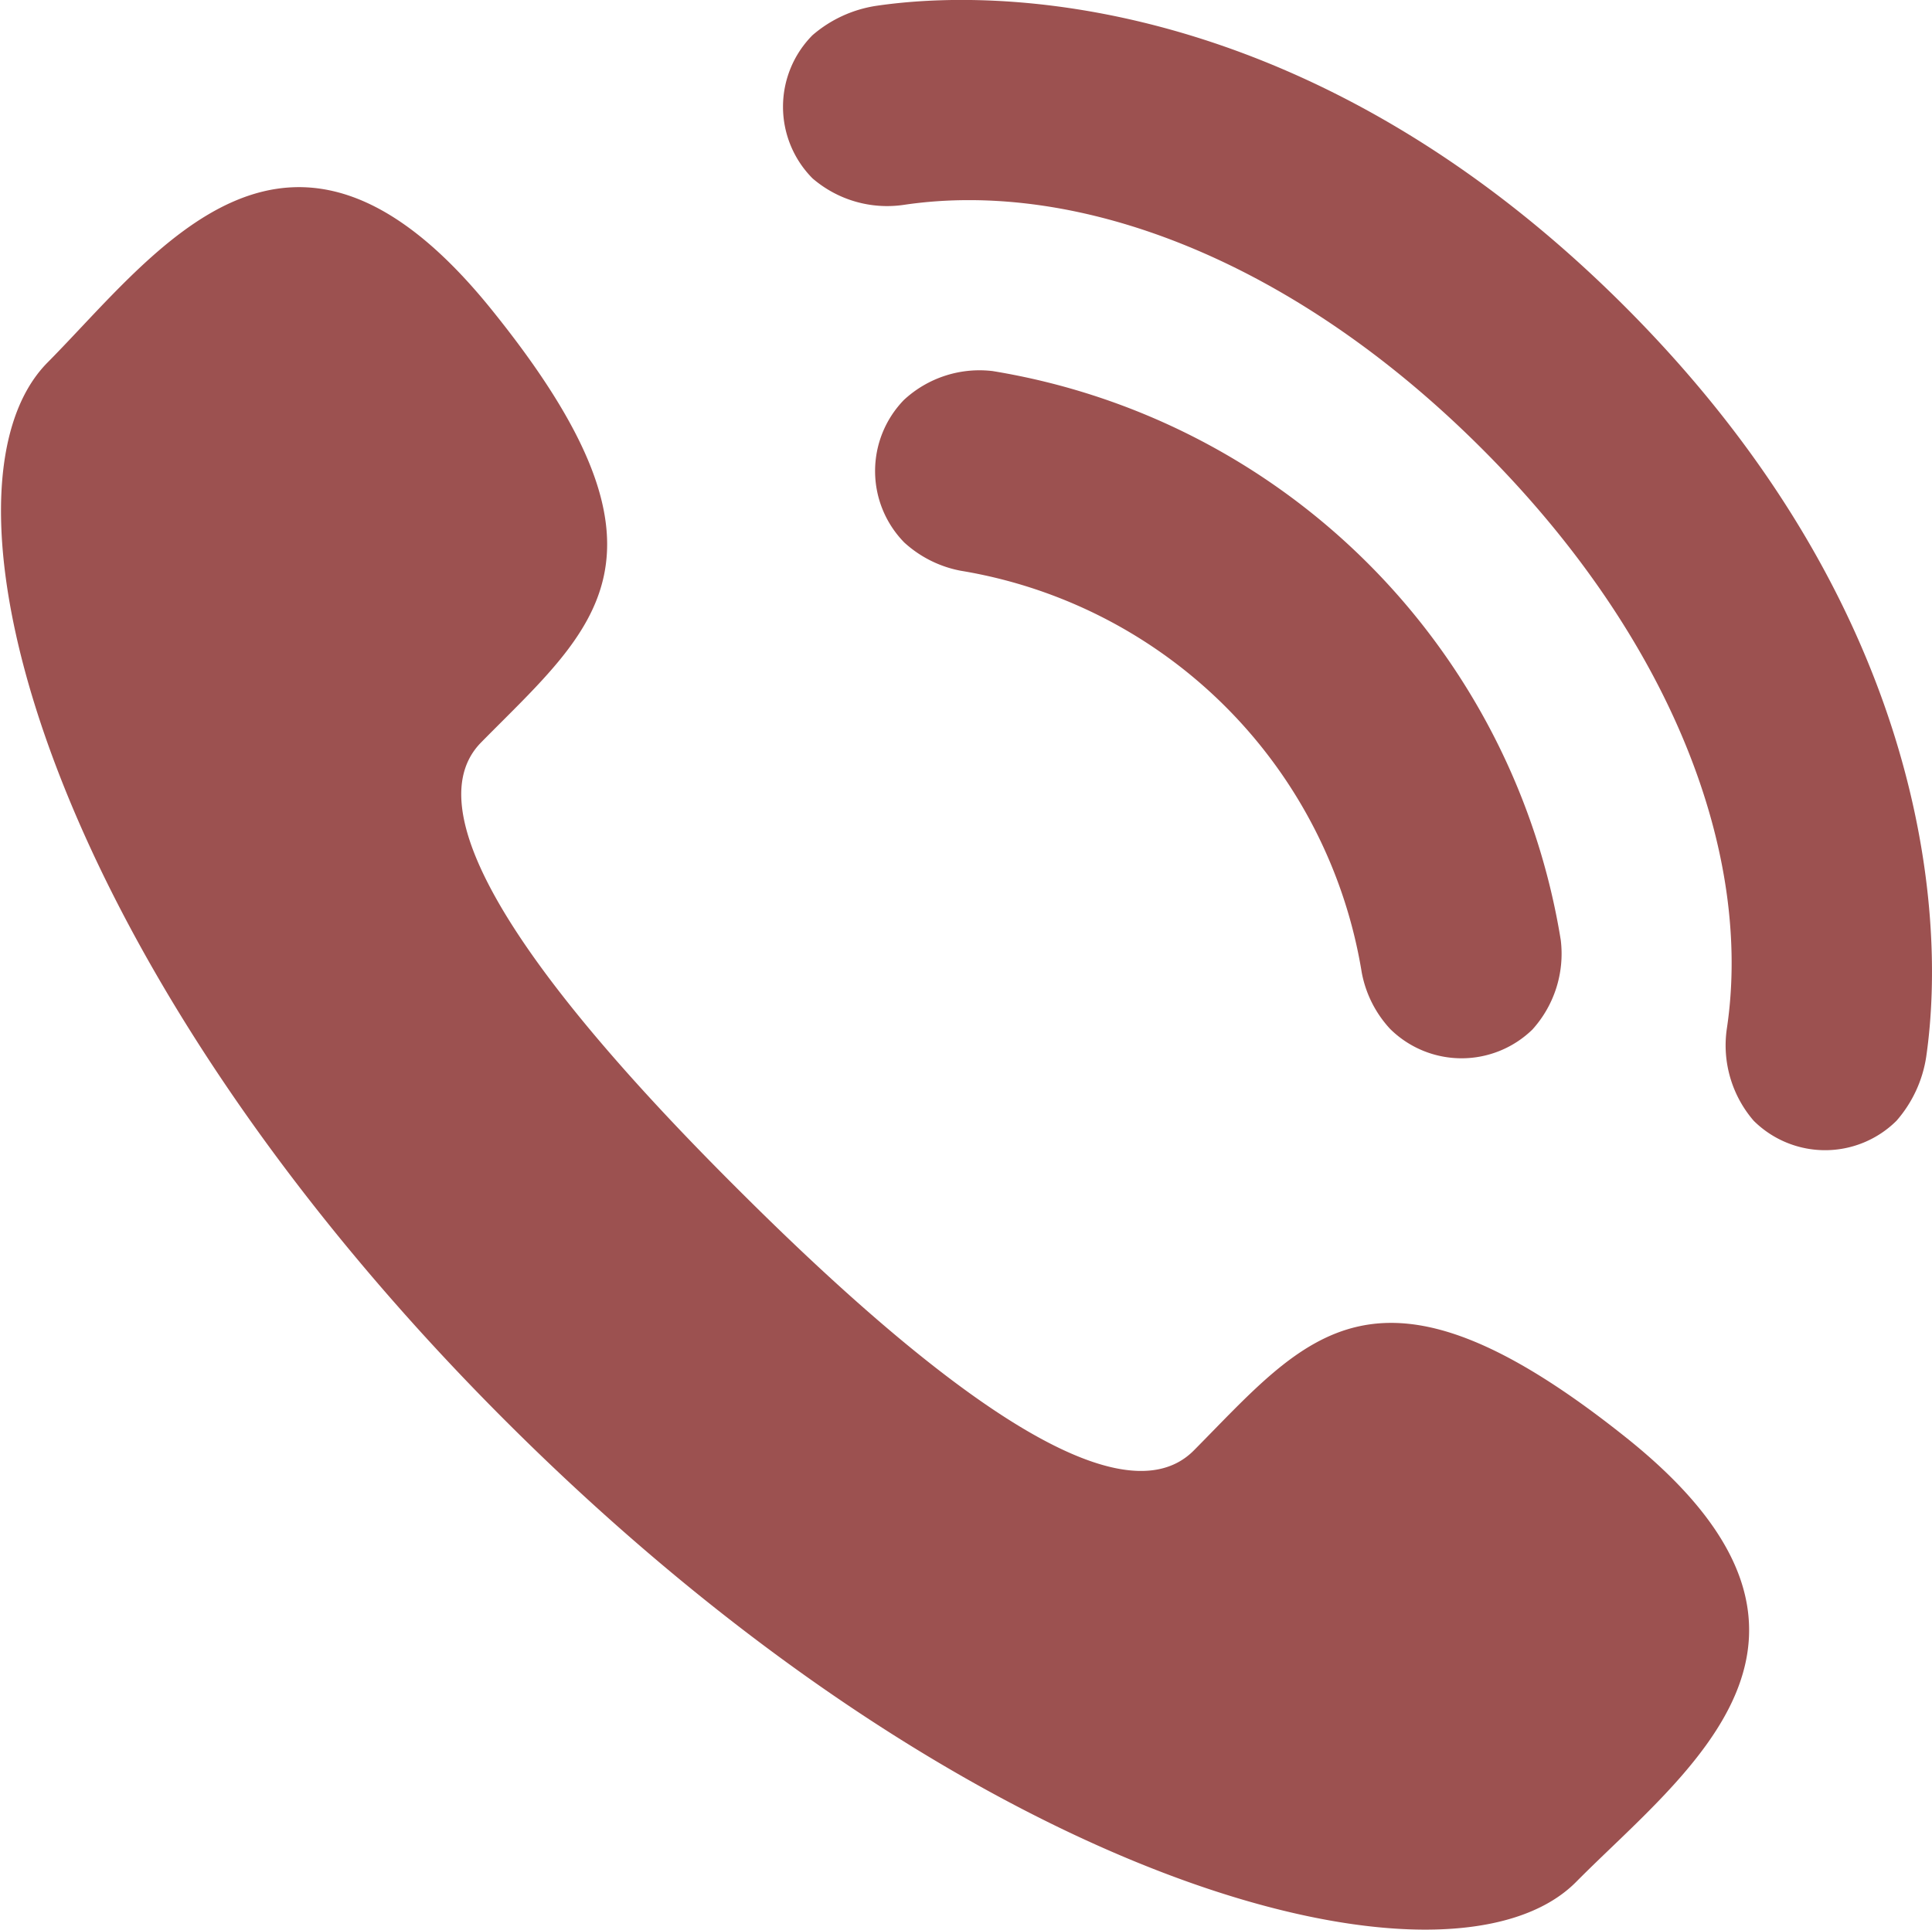
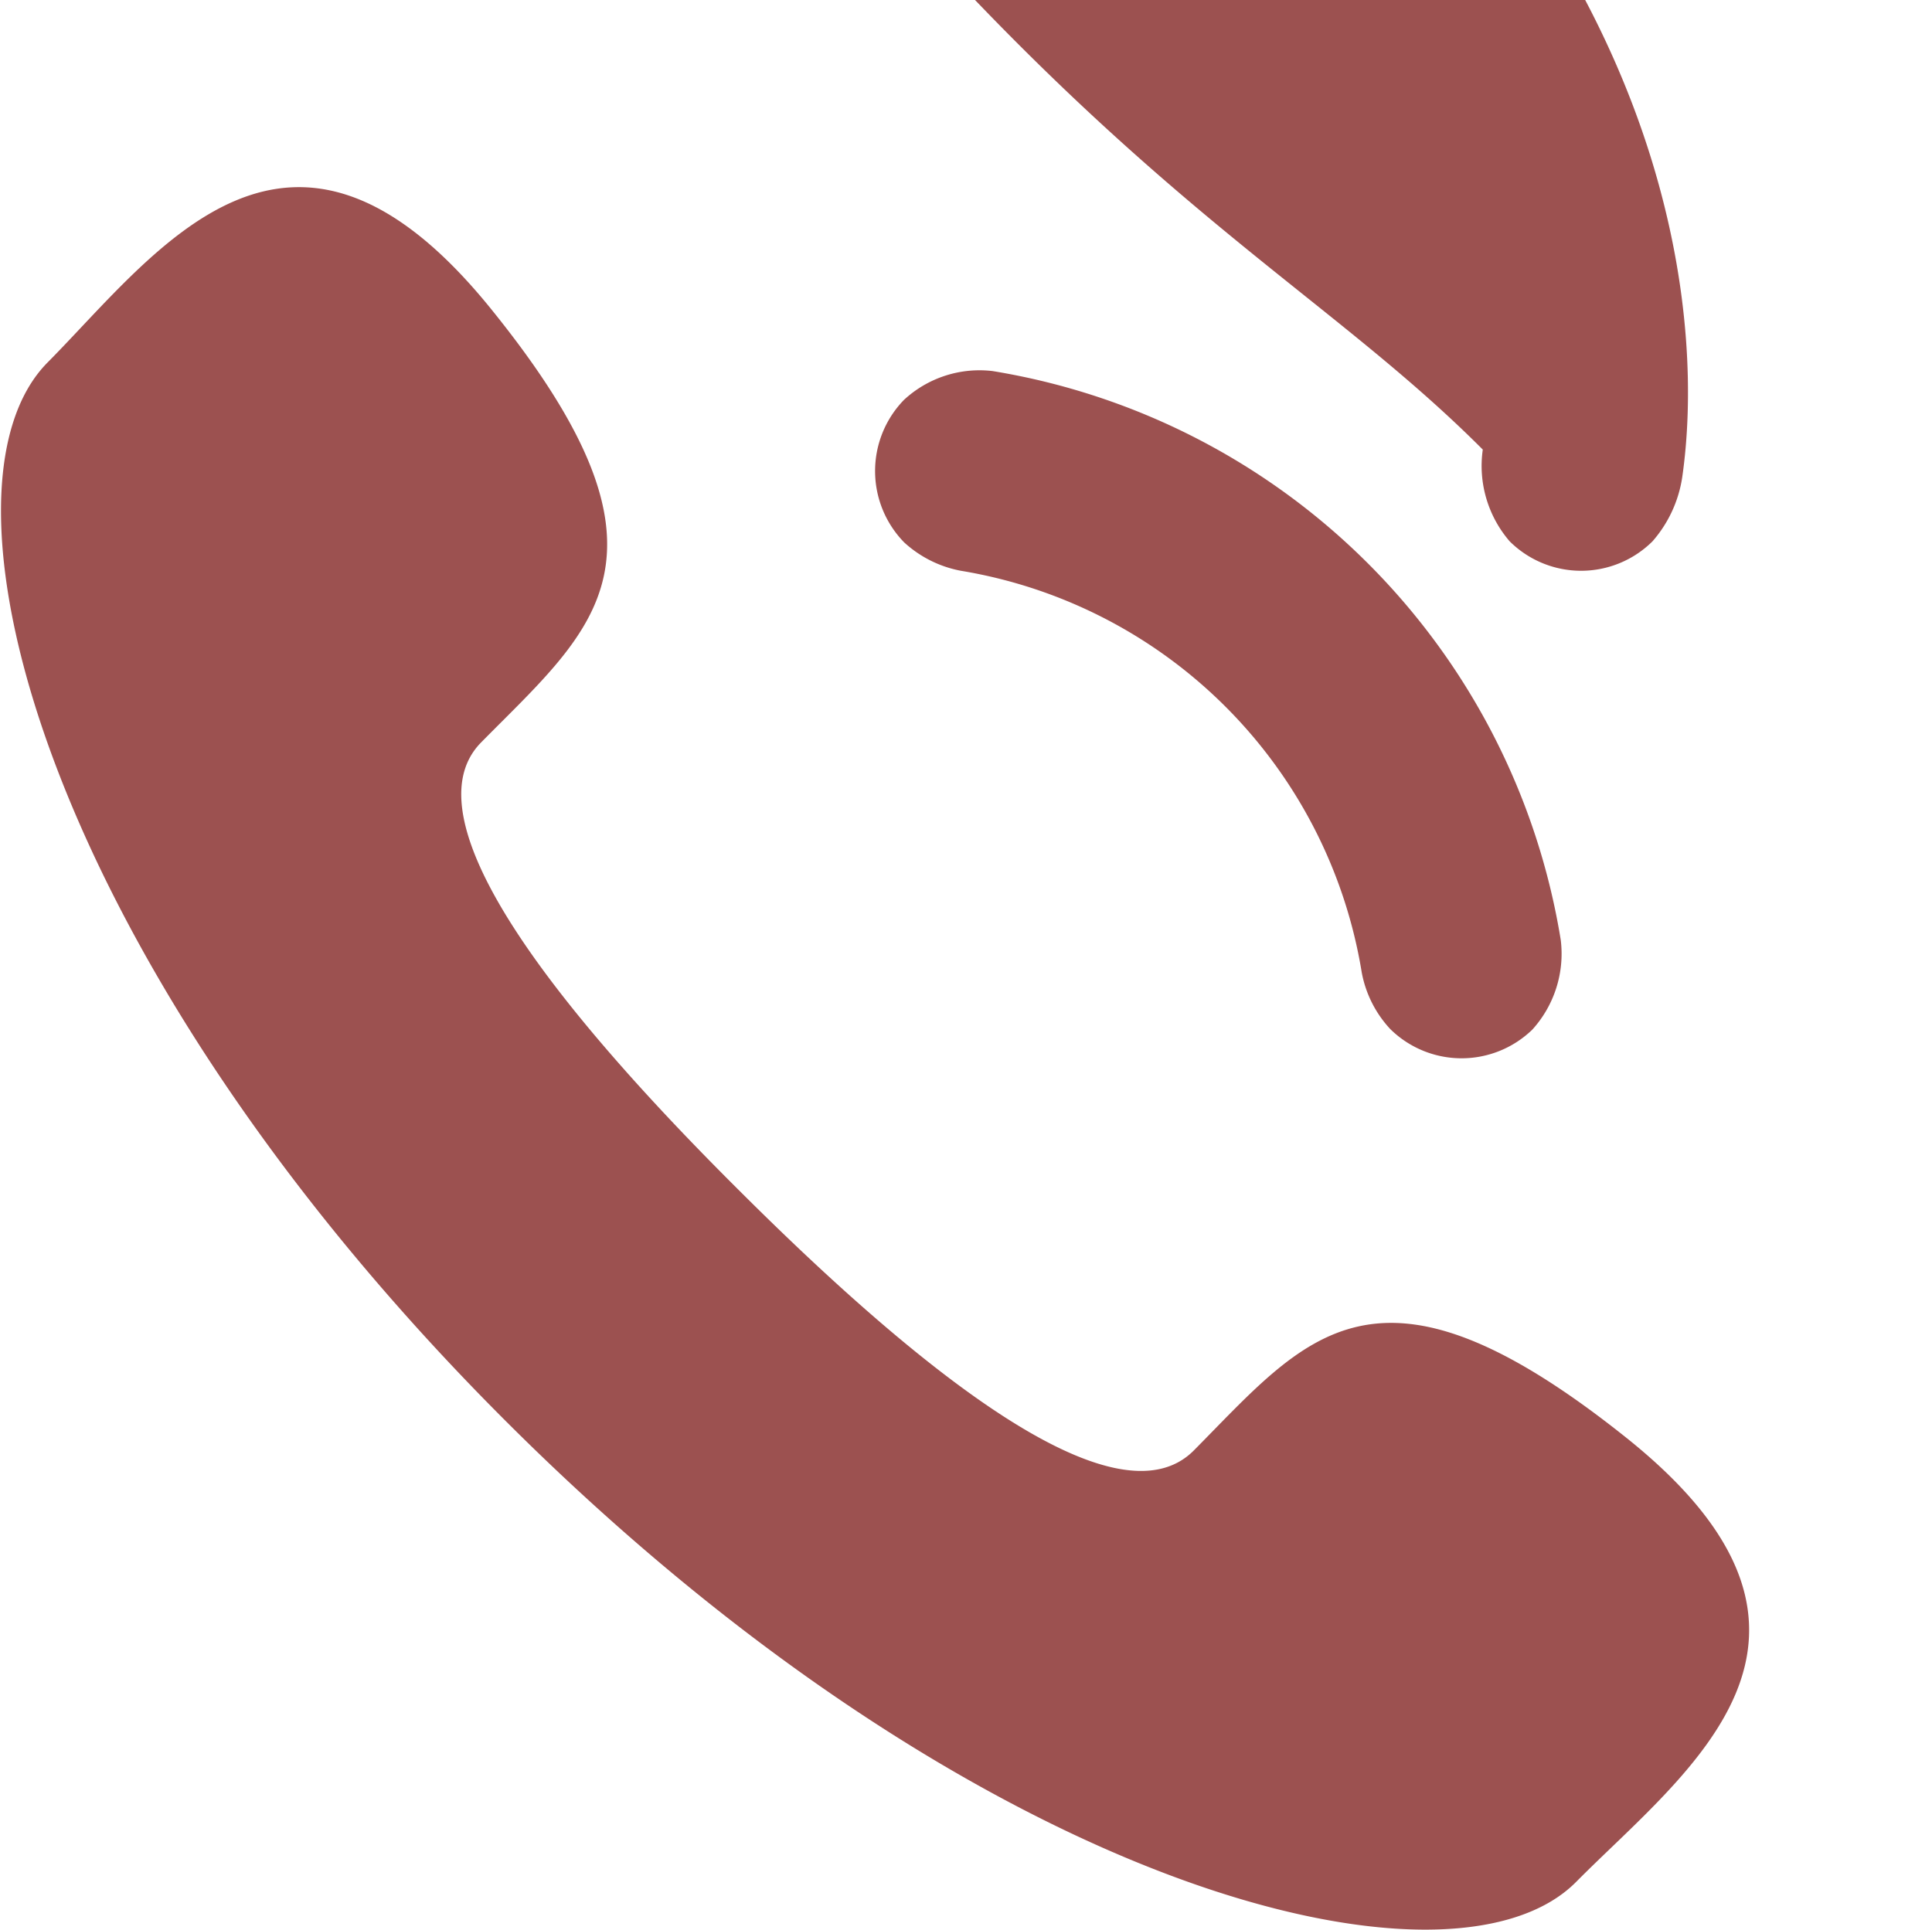
<svg xmlns="http://www.w3.org/2000/svg" width="33.469" height="33.44" viewBox="0 0 33.469 33.44">
  <defs>
    <style> .cls-1 { fill: #9c5150; fill-rule: evenodd; } </style>
  </defs>
-   <path id="Shape_340_2" data-name="Shape 340 2" class="cls-1" d="M939.816,3689.7c3,2.99,6.474,5.84,7.837,4.46,1.952-1.97,3.153-3.68,7.486-.22s1.023,5.79-.867,7.7c-2.183,2.2-10.355.15-18.455-7.9s-10.207-16.23-8.023-18.43c1.891-1.91,4.192-5.24,7.679-.93s1.786,5.53-.165,7.51C933.945,3683.26,936.815,3686.72,939.816,3689.7Zm4.351-14.24a1.924,1.924,0,0,0-1.539.5,1.769,1.769,0,0,0,.006,2.47,2,2,0,0,0,.98.49,8.429,8.429,0,0,1,6.945,6.96,1.966,1.966,0,0,0,.493.98,1.76,1.76,0,0,0,2.463.01,1.958,1.958,0,0,0,.492-1.55A11.92,11.92,0,0,0,944.167,3675.46Zm8.489,1.36c3.284,3.29,4.683,7.02,4.227,10.04a2,2,0,0,0,.466,1.59,1.755,1.755,0,0,0,2.474,0,2.178,2.178,0,0,0,.515-1.11c0.377-2.61-.1-7.87-5.212-12.99s-10.362-5.6-12.971-5.22a2.19,2.19,0,0,0-1.111.51,1.761,1.761,0,0,0,0,2.48,1.979,1.979,0,0,0,1.58.46C945.649,3672.13,949.374,3673.53,952.656,3676.82Z" transform="translate(-926.969 -3669.03)" />
+   <path id="Shape_340_2" data-name="Shape 340 2" class="cls-1" d="M939.816,3689.7c3,2.99,6.474,5.84,7.837,4.46,1.952-1.97,3.153-3.68,7.486-.22s1.023,5.79-.867,7.7c-2.183,2.2-10.355.15-18.455-7.9s-10.207-16.23-8.023-18.43c1.891-1.91,4.192-5.24,7.679-.93s1.786,5.53-.165,7.51C933.945,3683.26,936.815,3686.72,939.816,3689.7Zm4.351-14.24a1.924,1.924,0,0,0-1.539.5,1.769,1.769,0,0,0,.006,2.47,2,2,0,0,0,.98.49,8.429,8.429,0,0,1,6.945,6.96,1.966,1.966,0,0,0,.493.98,1.76,1.76,0,0,0,2.463.01,1.958,1.958,0,0,0,.492-1.55A11.92,11.92,0,0,0,944.167,3675.46Zm8.489,1.36a2,2,0,0,0,.466,1.59,1.755,1.755,0,0,0,2.474,0,2.178,2.178,0,0,0,.515-1.11c0.377-2.61-.1-7.87-5.212-12.99s-10.362-5.6-12.971-5.22a2.19,2.19,0,0,0-1.111.51,1.761,1.761,0,0,0,0,2.48,1.979,1.979,0,0,0,1.58.46C945.649,3672.13,949.374,3673.53,952.656,3676.82Z" transform="translate(-926.969 -3669.03)" />
</svg>